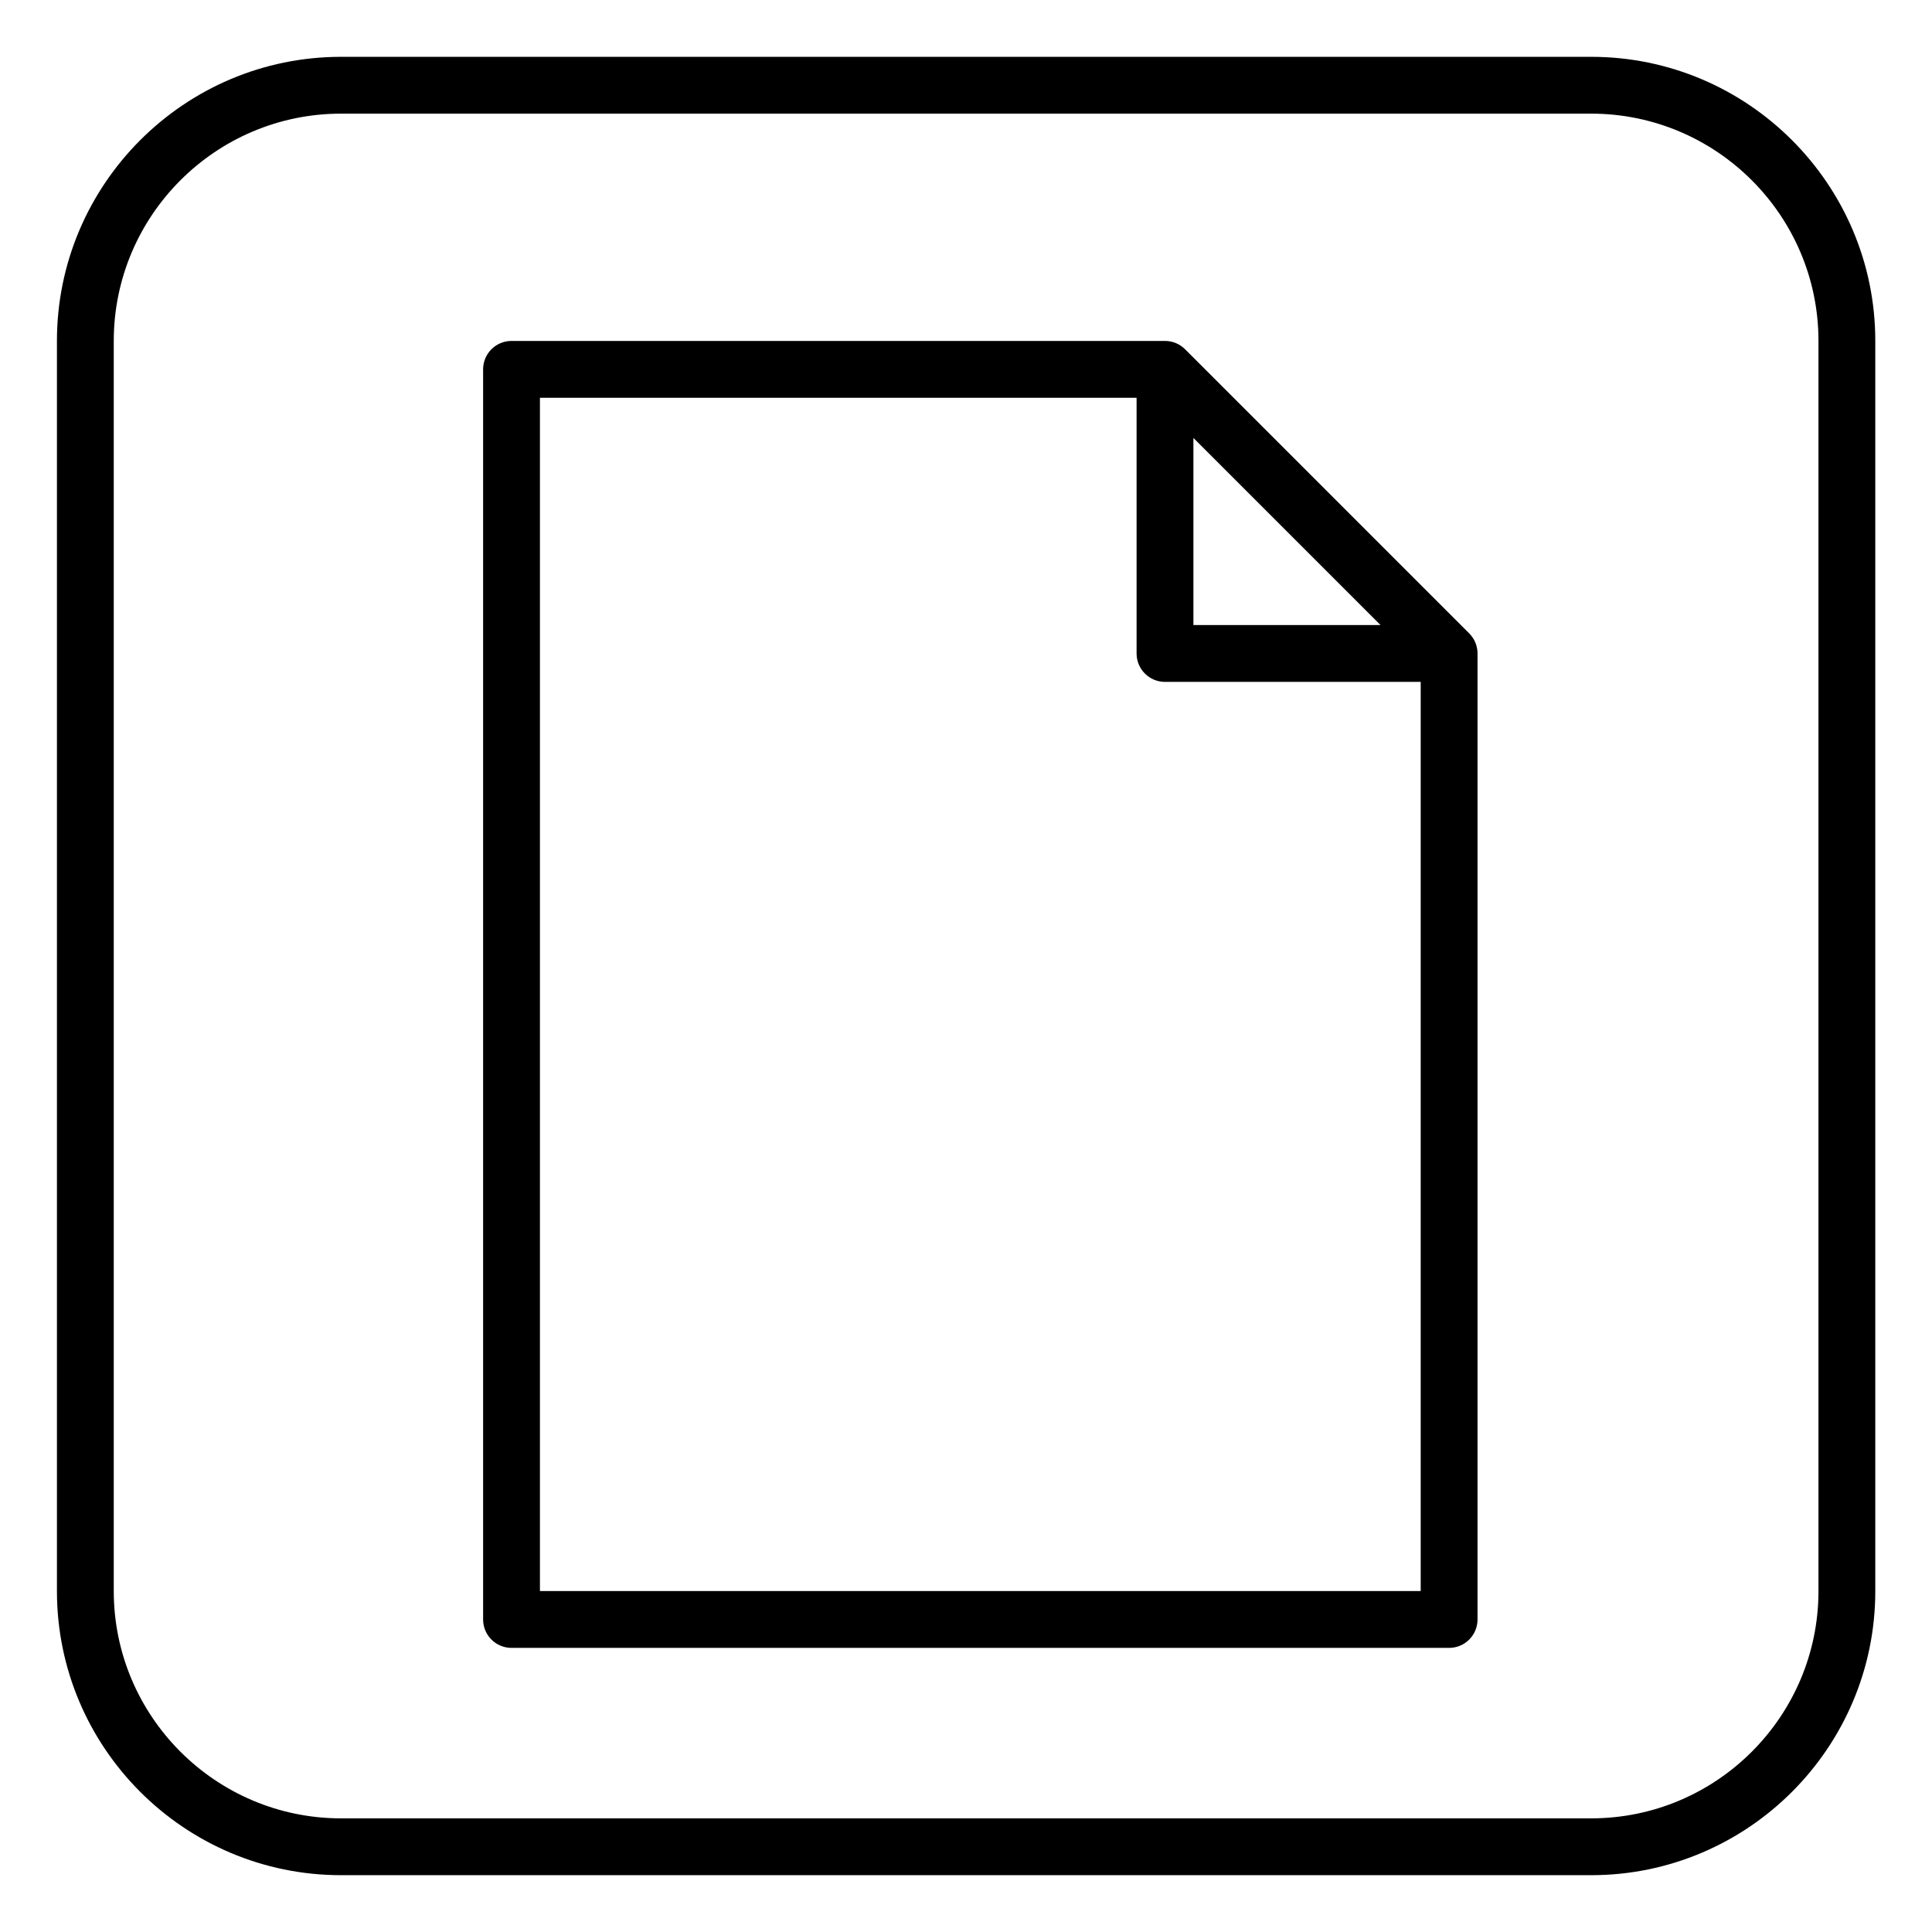
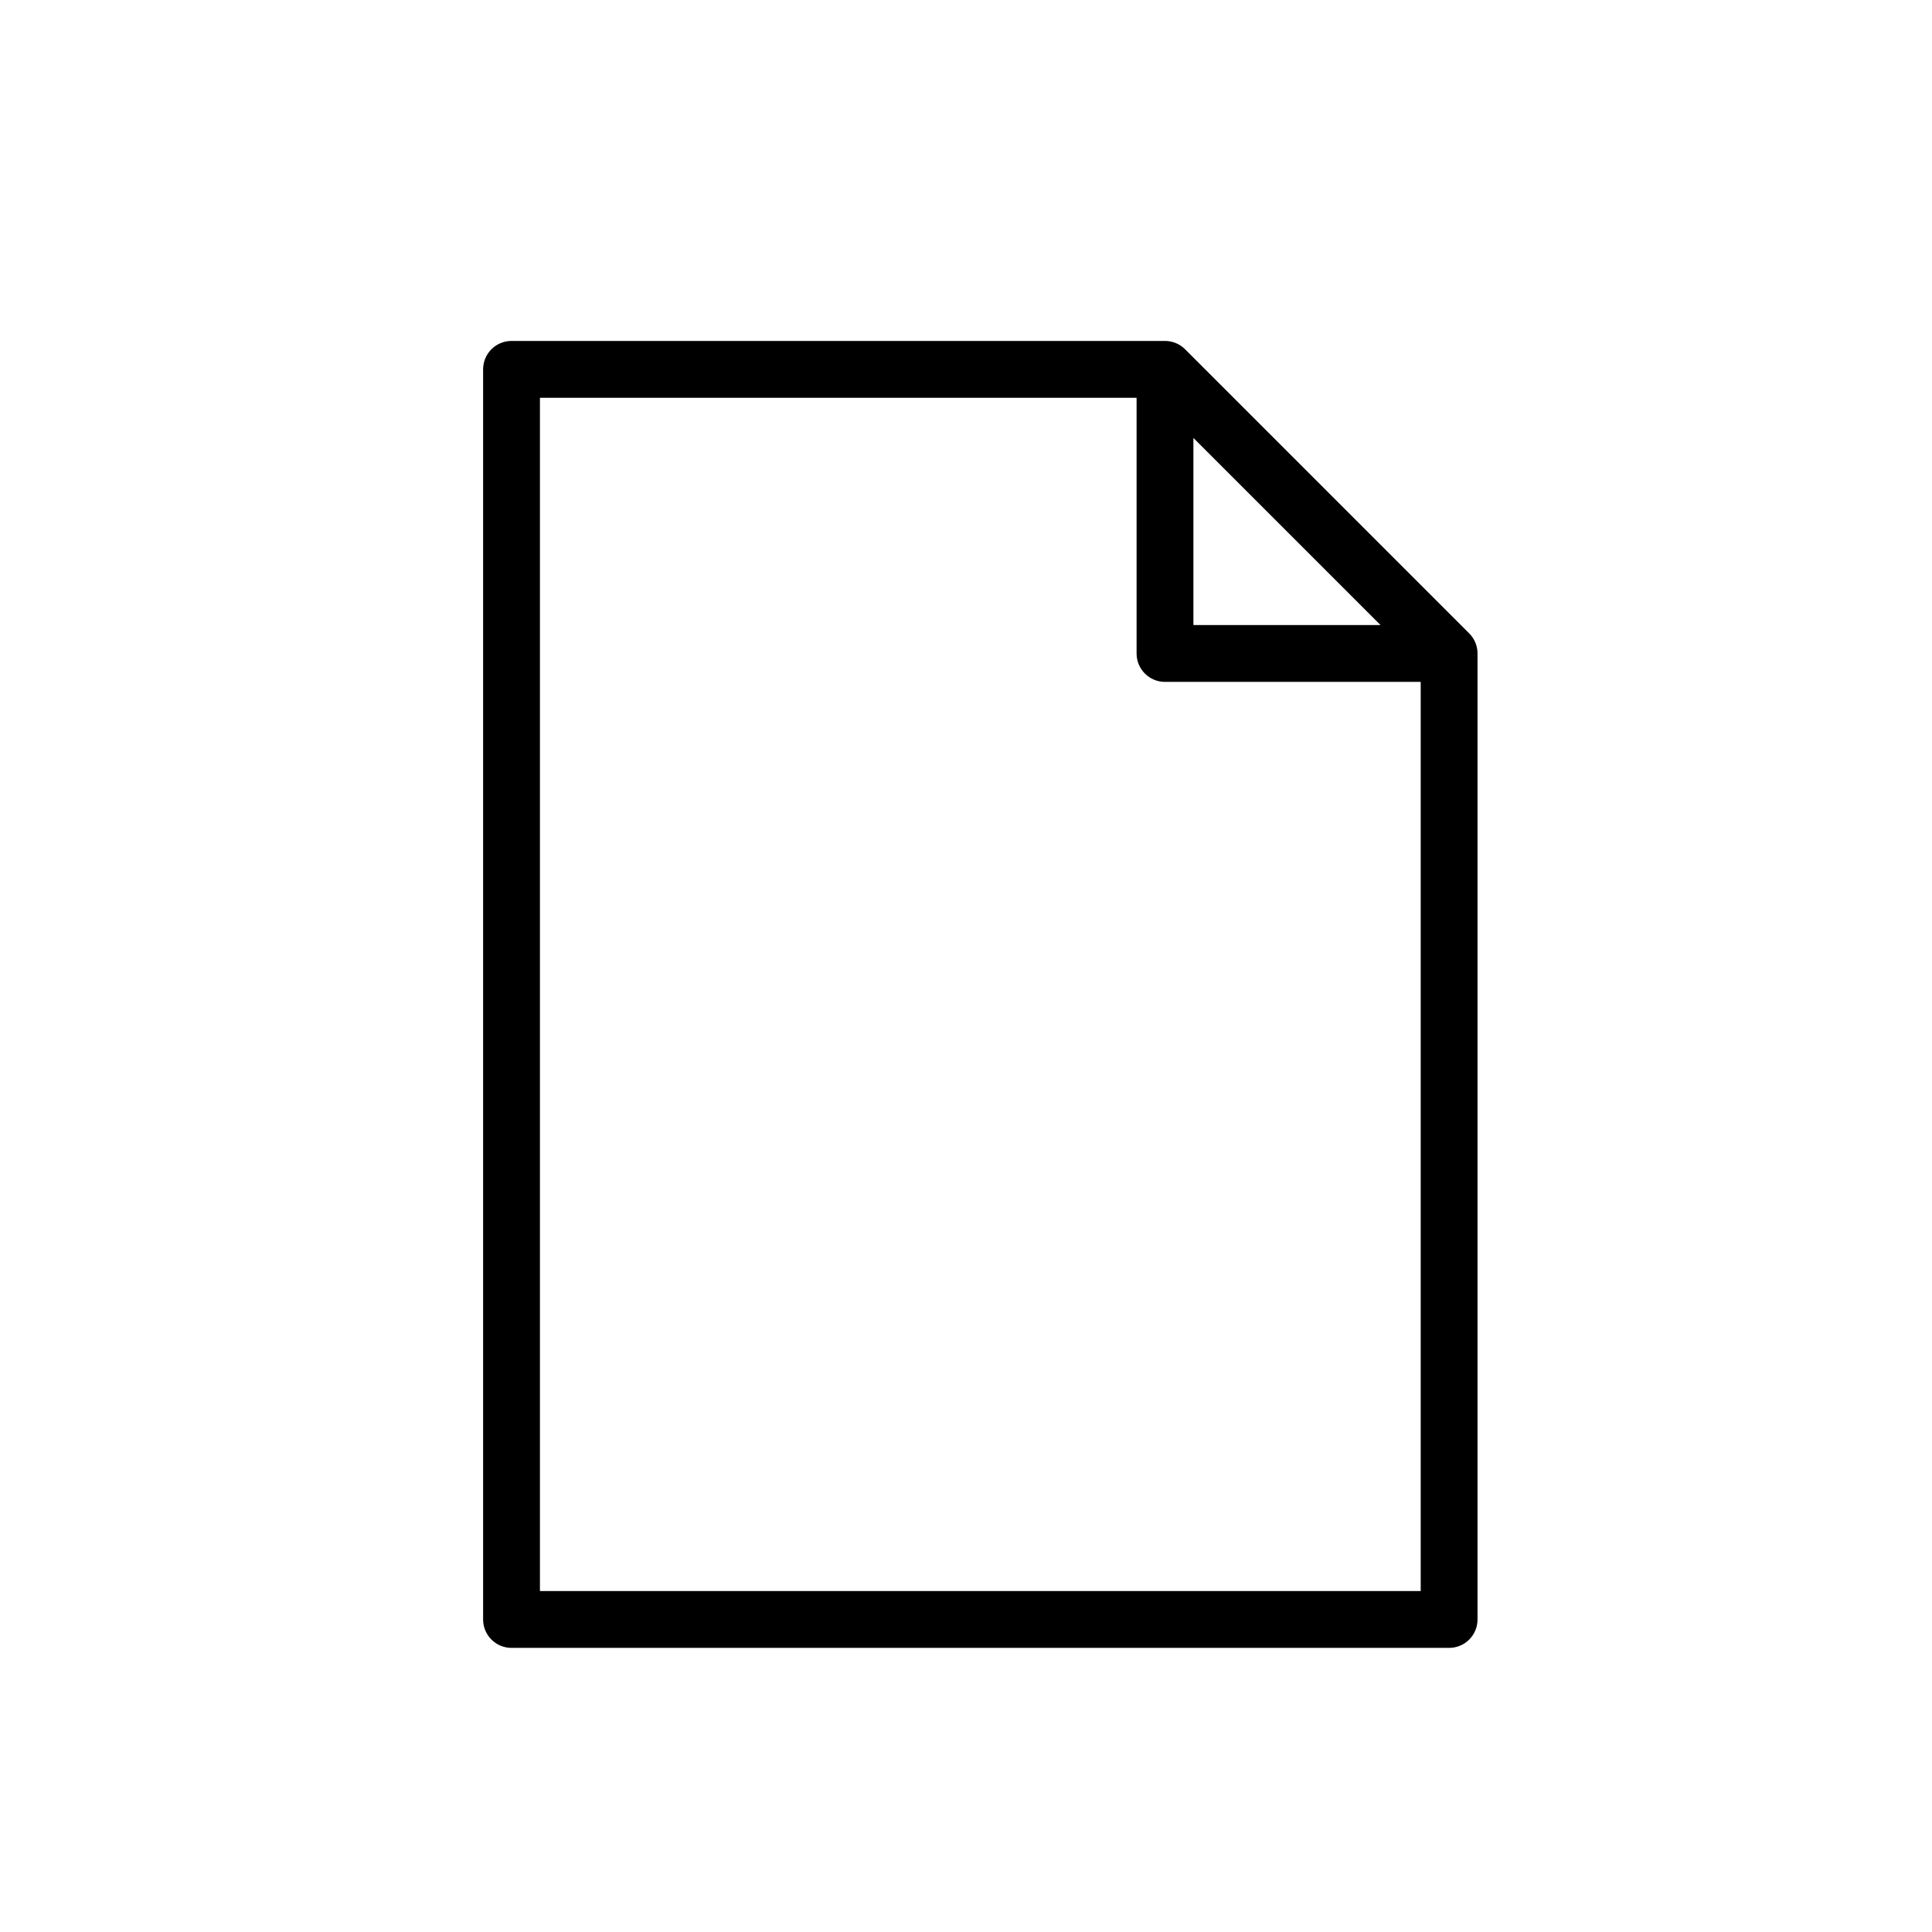
<svg xmlns="http://www.w3.org/2000/svg" version="1.1" id="Vrstva_1" x="0px" y="0px" viewBox="0 0 68 68" style="enable-background:new 0 0 68 68;" xml:space="preserve">
  <g>
    <path d="M41.711,12.293C41.523,12.105,41.27,12,41.004,12h-23c-0.553,0-1,0.448-1,1v44c0,0.552,0.447,1,1,1h33c0.553,0,1-0.448,1-1   V23c0-0.265-0.105-0.52-0.293-0.707L41.711,12.293z M42.004,15.414L48.59,22h-6.586V15.414z M19.004,56V14h21v9   c0,0.552,0.447,1,1,1h9v32H19.004z" />
-     <path d="M56.004,2h-44c-5.514,0-10,4.486-10,10v44c0,5.514,4.486,10,10,10h44c5.514,0,10-4.486,10-10V12   C66.004,6.486,61.518,2,56.004,2z M64.004,56c0,4.411-3.589,8-8,8h-44c-4.411,0-8-3.589-8-8V12c0-4.411,3.589-8,8-8h44   c4.411,0,8,3.589,8,8V56z" />
  </g>
</svg>